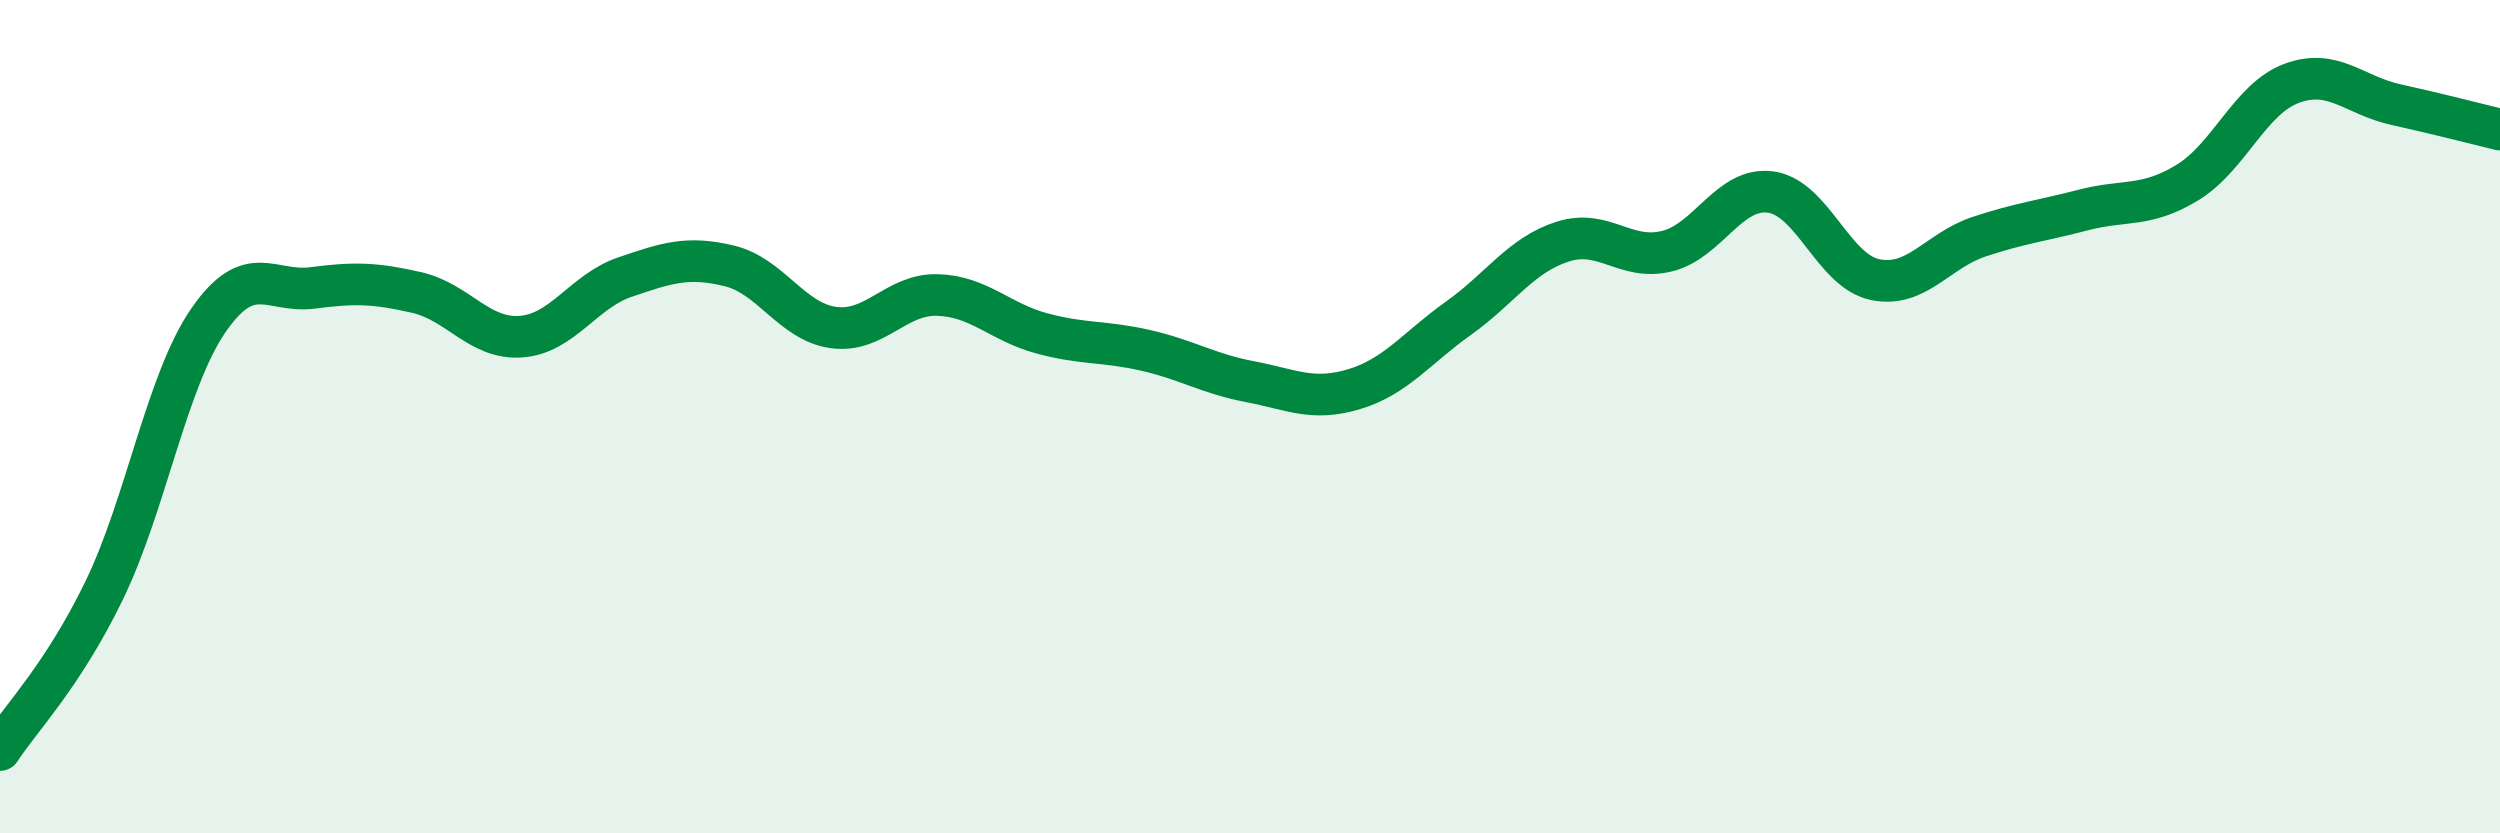
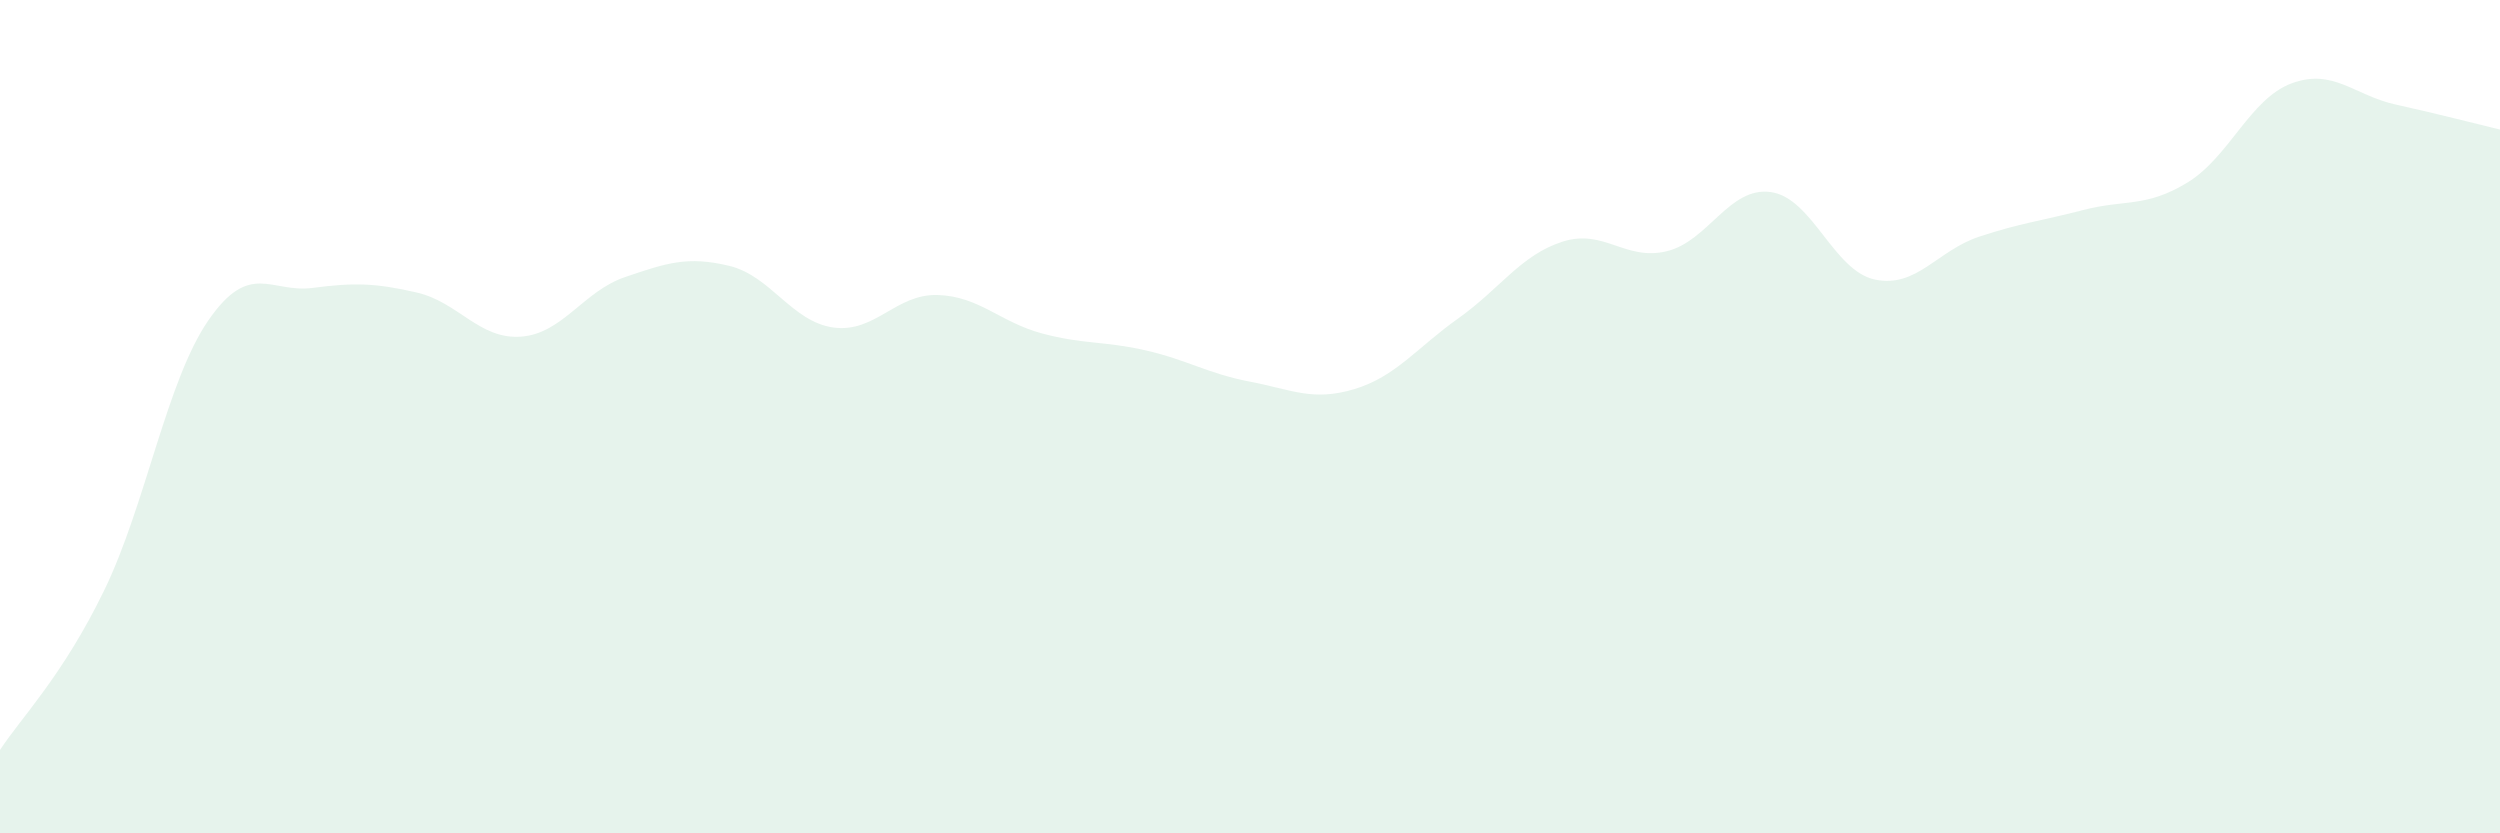
<svg xmlns="http://www.w3.org/2000/svg" width="60" height="20" viewBox="0 0 60 20">
  <path d="M 0,18 C 0.5,17.23 1.5,16.23 2.5,14.17 C 3.5,12.11 4,9.14 5,7.69 C 6,6.24 6.5,7.04 7.5,6.91 C 8.5,6.78 9,6.79 10,7.02 C 11,7.25 11.5,8.15 12.5,8.08 C 13.5,8.01 14,6.99 15,6.65 C 16,6.31 16.5,6.14 17.5,6.38 C 18.5,6.62 19,7.72 20,7.86 C 21,8 21.5,7.05 22.5,7.08 C 23.5,7.11 24,7.73 25,8 C 26,8.27 26.5,8.18 27.5,8.41 C 28.5,8.64 29,8.97 30,9.16 C 31,9.35 31.5,9.64 32.5,9.34 C 33.5,9.04 34,8.35 35,7.64 C 36,6.93 36.5,6.12 37.5,5.8 C 38.5,5.48 39,6.27 40,6.03 C 41,5.79 41.5,4.47 42.5,4.61 C 43.5,4.75 44,6.5 45,6.71 C 46,6.92 46.5,6.01 47.5,5.68 C 48.5,5.35 49,5.3 50,5.04 C 51,4.78 51.5,4.99 52.5,4.38 C 53.5,3.77 54,2.37 55,2 C 56,1.63 56.5,2.29 57.5,2.51 C 58.5,2.73 59.5,2.99 60,3.11L60 20L0 20Z" fill="#008740" opacity="0.1" stroke-linecap="round" stroke-linejoin="round" />
-   <path d="M 0,18 C 0.5,17.23 1.5,16.23 2.5,14.17 C 3.5,12.11 4,9.14 5,7.69 C 6,6.24 6.5,7.04 7.5,6.91 C 8.5,6.78 9,6.79 10,7.02 C 11,7.25 11.5,8.15 12.5,8.08 C 13.5,8.01 14,6.99 15,6.65 C 16,6.31 16.5,6.14 17.5,6.38 C 18.5,6.62 19,7.72 20,7.86 C 21,8 21.5,7.05 22.5,7.08 C 23.5,7.11 24,7.73 25,8 C 26,8.27 26.5,8.18 27.5,8.41 C 28.5,8.64 29,8.97 30,9.16 C 31,9.35 31.5,9.64 32.5,9.34 C 33.5,9.04 34,8.35 35,7.64 C 36,6.93 36.5,6.12 37.5,5.8 C 38.5,5.48 39,6.27 40,6.03 C 41,5.79 41.5,4.47 42.5,4.61 C 43.5,4.75 44,6.5 45,6.71 C 46,6.92 46.5,6.01 47.5,5.68 C 48.5,5.35 49,5.3 50,5.04 C 51,4.78 51.5,4.99 52.5,4.38 C 53.5,3.77 54,2.37 55,2 C 56,1.63 56.5,2.29 57.5,2.51 C 58.5,2.73 59.5,2.99 60,3.11" stroke="#008740" stroke-width="1" fill="none" stroke-linecap="round" stroke-linejoin="round" />
</svg>